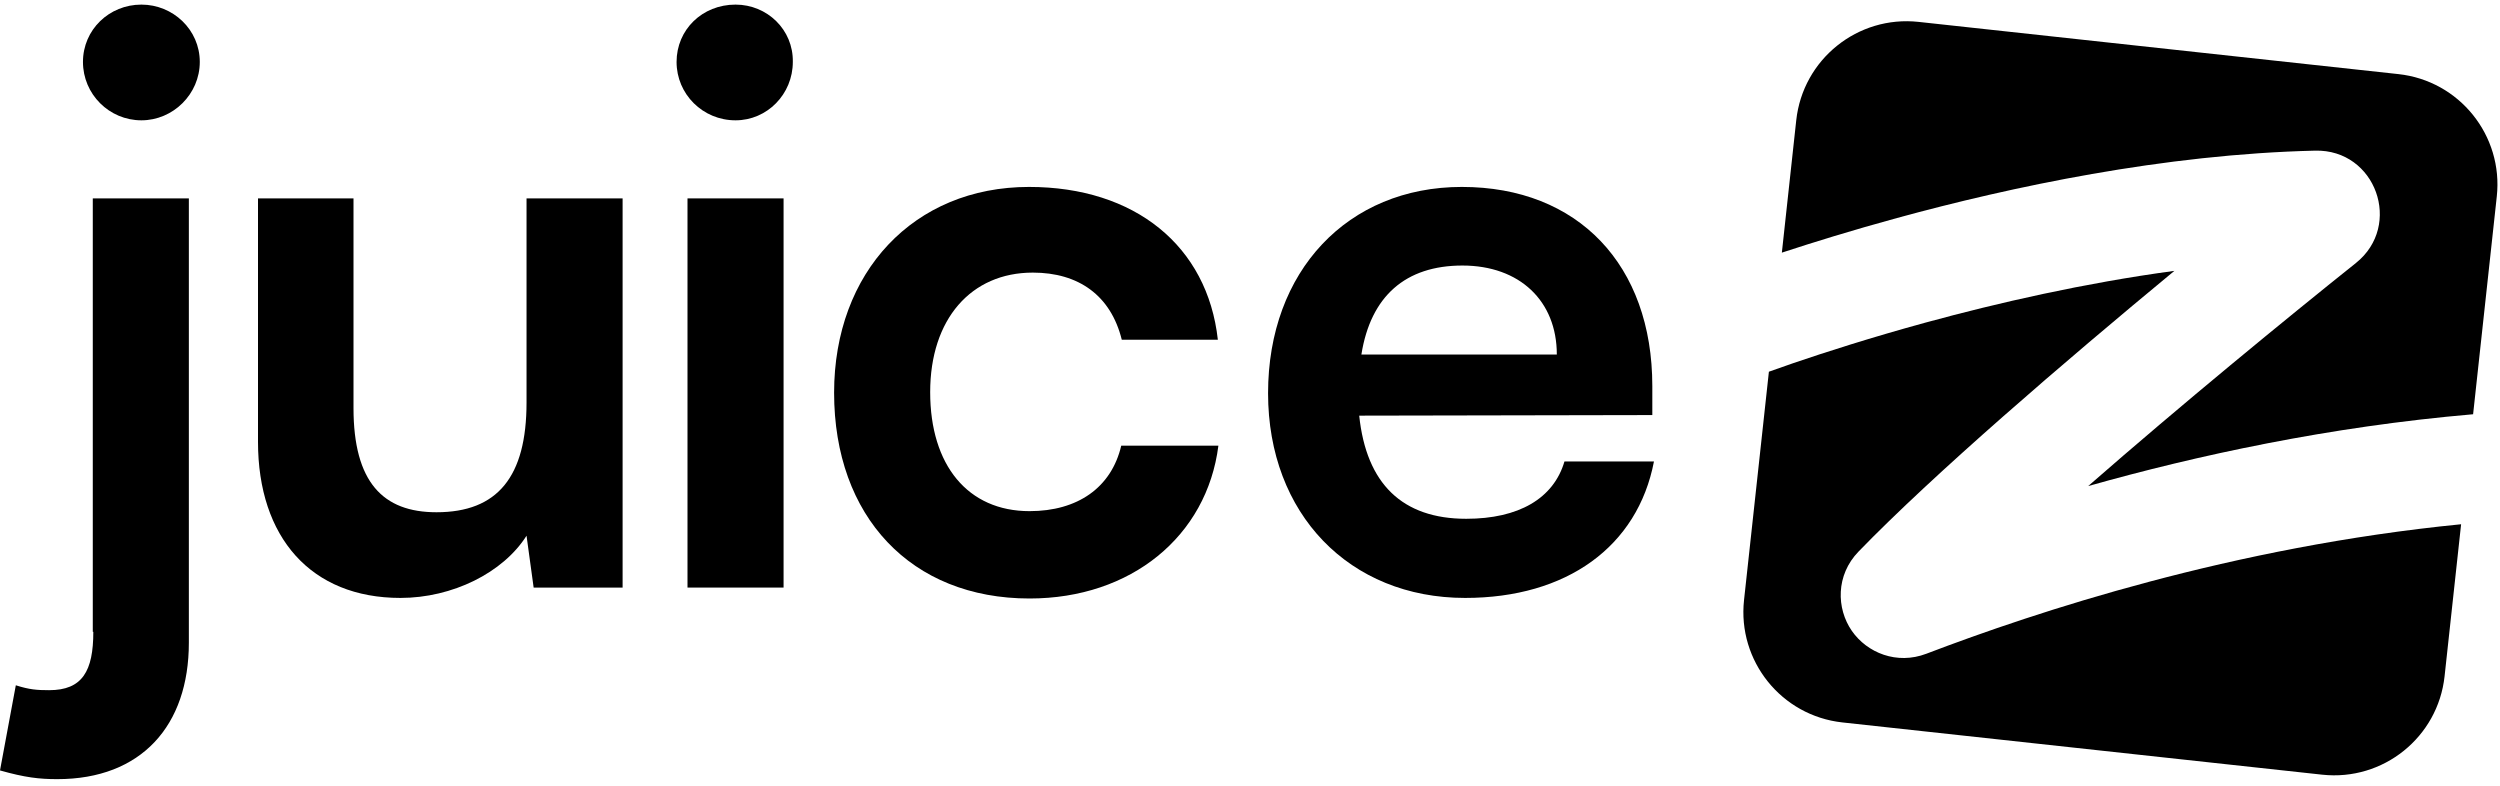
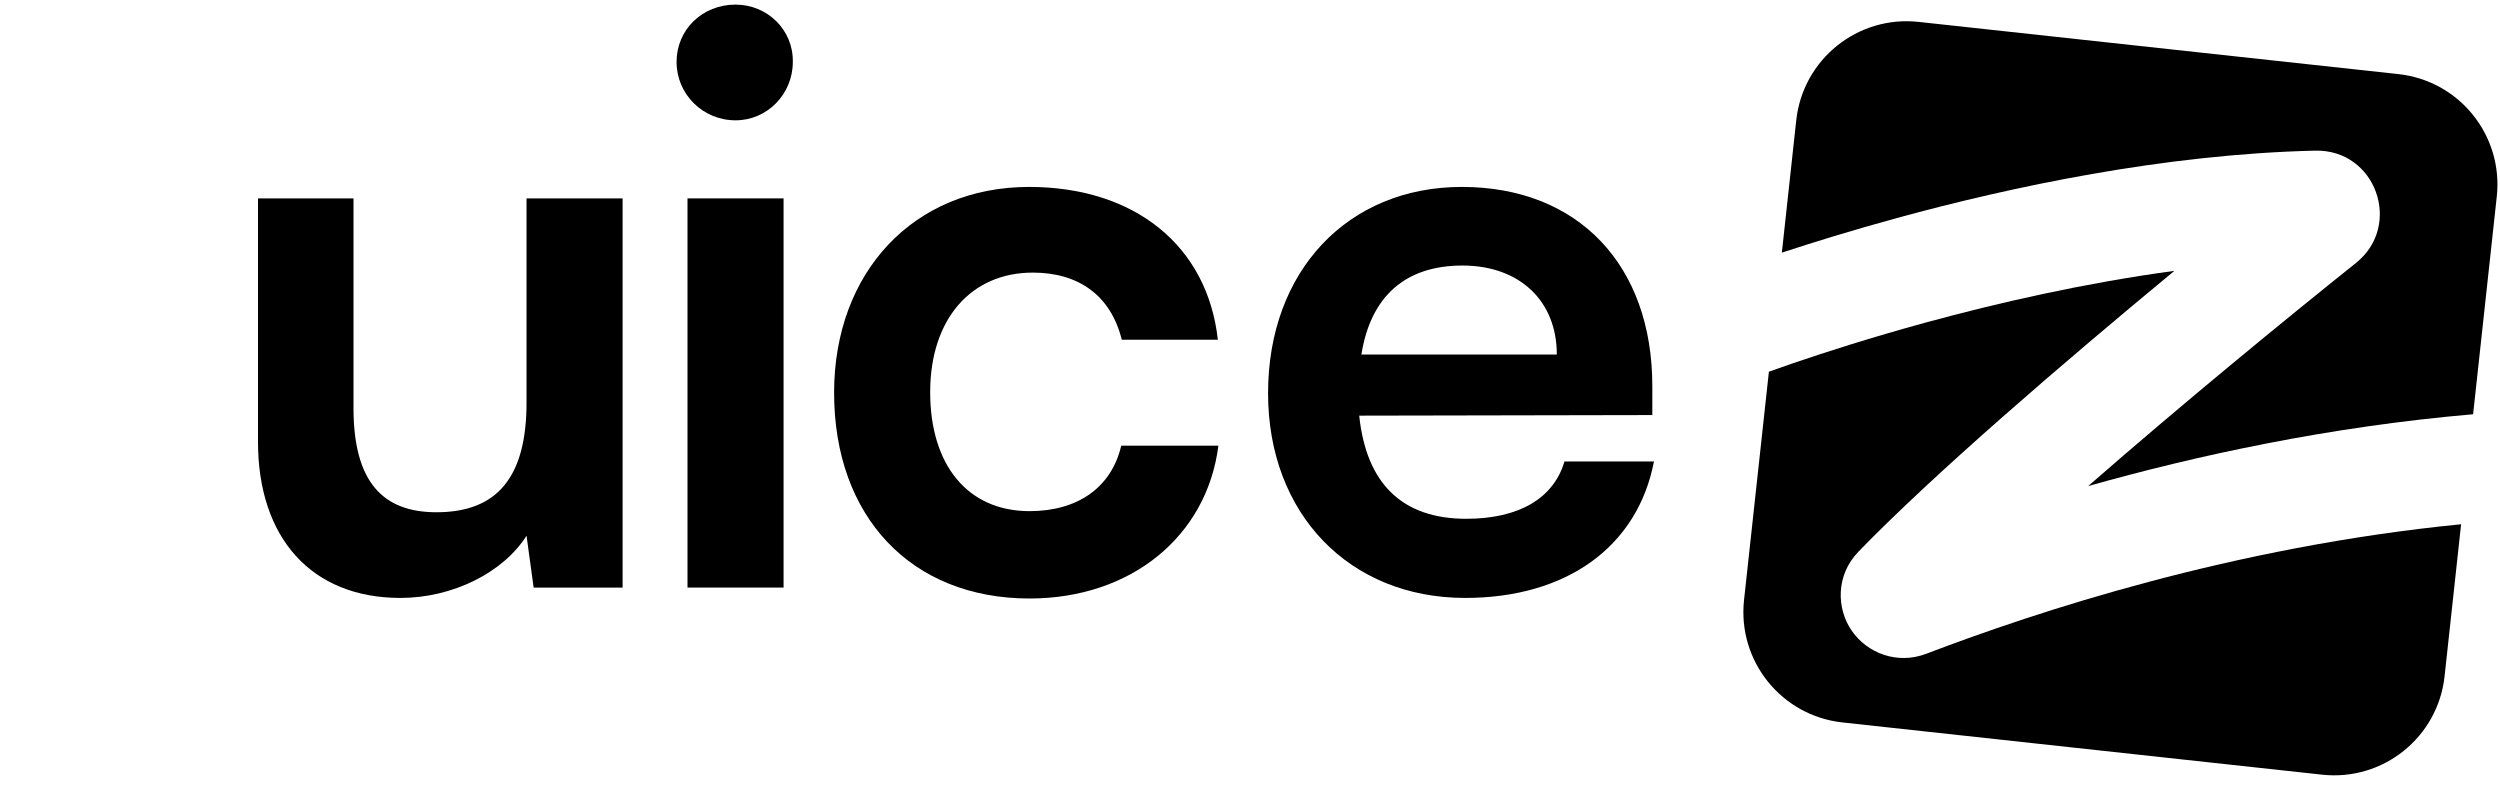
<svg xmlns="http://www.w3.org/2000/svg" width="70" height="22" viewBox="0 0 70 22" fill="none">
  <path fill-rule="evenodd" clip-rule="evenodd" d="M53.722 0.613C52.015 0.427 50.481 1.66 50.295 3.367L49.892 7.074C50.763 6.788 51.86 6.448 53.117 6.104C56.306 5.232 60.587 4.318 64.824 4.218C66.527 4.177 67.282 6.312 65.967 7.363C63.99 8.942 61.068 11.339 58.469 13.61C61.52 12.749 65.219 11.947 69.247 11.599L69.91 5.502C70.096 3.795 68.863 2.261 67.156 2.075L53.722 0.613ZM68.911 14.679C62.523 15.31 57.029 17.125 53.937 18.305C53.113 18.619 52.28 18.281 51.852 17.665C51.416 17.036 51.4 16.103 52.039 15.444C54.127 13.288 57.794 10.137 60.883 7.584C58.357 7.926 55.935 8.481 53.917 9.032C52.387 9.451 51.105 9.863 50.209 10.169C49.948 10.259 49.72 10.339 49.529 10.408L48.833 16.801C48.647 18.508 49.88 20.042 51.587 20.228L65.021 21.691C66.728 21.876 68.262 20.643 68.448 18.937L68.911 14.679Z" fill="black" />
  <path d="M14.743 11.271C14.743 13.349 13.933 14.343 12.221 14.343C10.724 14.343 9.898 13.502 9.898 11.424V5.555H7.224V12.371C7.224 15.046 8.706 16.742 11.213 16.742C12.665 16.742 14.086 16.039 14.743 15L14.942 16.452H17.433V5.555H14.743V11.271Z" fill="black" />
-   <path d="M2.613 17.69C2.613 18.79 2.308 19.325 1.376 19.325C1.039 19.325 0.825 19.31 0.443 19.188L0 21.572C0.703 21.771 1.1 21.816 1.605 21.816C3.958 21.816 5.288 20.319 5.288 17.996V5.555H2.598V17.69H2.613Z" fill="black" />
-   <path d="M3.959 0.129C3.057 0.129 2.323 0.832 2.323 1.734C2.323 2.636 3.057 3.369 3.959 3.369C4.845 3.369 5.594 2.636 5.594 1.734C5.594 0.832 4.845 0.129 3.959 0.129Z" fill="black" />
-   <path d="M21.94 5.555H19.25V16.452H21.94V5.555Z" fill="black" />
+   <path d="M21.94 5.555H19.25V16.452H21.94Z" fill="black" />
  <path d="M20.595 0.129C19.662 0.129 18.944 0.832 18.944 1.734C18.944 2.636 19.677 3.369 20.595 3.369C21.481 3.369 22.199 2.636 22.199 1.734C22.215 0.832 21.481 0.129 20.595 0.129Z" fill="black" />
  <path d="M28.827 14.312C27.1 14.312 26.045 13.028 26.045 10.98C26.045 8.932 27.192 7.633 28.919 7.633C30.203 7.633 31.104 8.275 31.41 9.513H34.1C33.809 6.885 31.777 5.234 28.812 5.234C25.587 5.234 23.355 7.618 23.355 10.996C23.355 14.465 25.51 16.758 28.827 16.758C31.67 16.758 33.794 15.015 34.115 12.478H31.395C31.119 13.655 30.172 14.312 28.827 14.312Z" fill="black" />
  <path d="M43.805 12.921C43.499 13.961 42.521 14.526 41.054 14.526C39.266 14.526 38.257 13.548 38.058 11.638L46.265 11.622V10.812C46.265 7.419 44.187 5.234 40.931 5.234C37.737 5.234 35.506 7.588 35.506 11.011C35.506 14.389 37.783 16.742 41.023 16.742C43.866 16.742 45.853 15.306 46.311 12.921H43.805ZM40.947 7.435C42.552 7.435 43.591 8.428 43.591 9.926H38.119C38.379 8.291 39.357 7.435 40.947 7.435Z" fill="black" />
</svg>